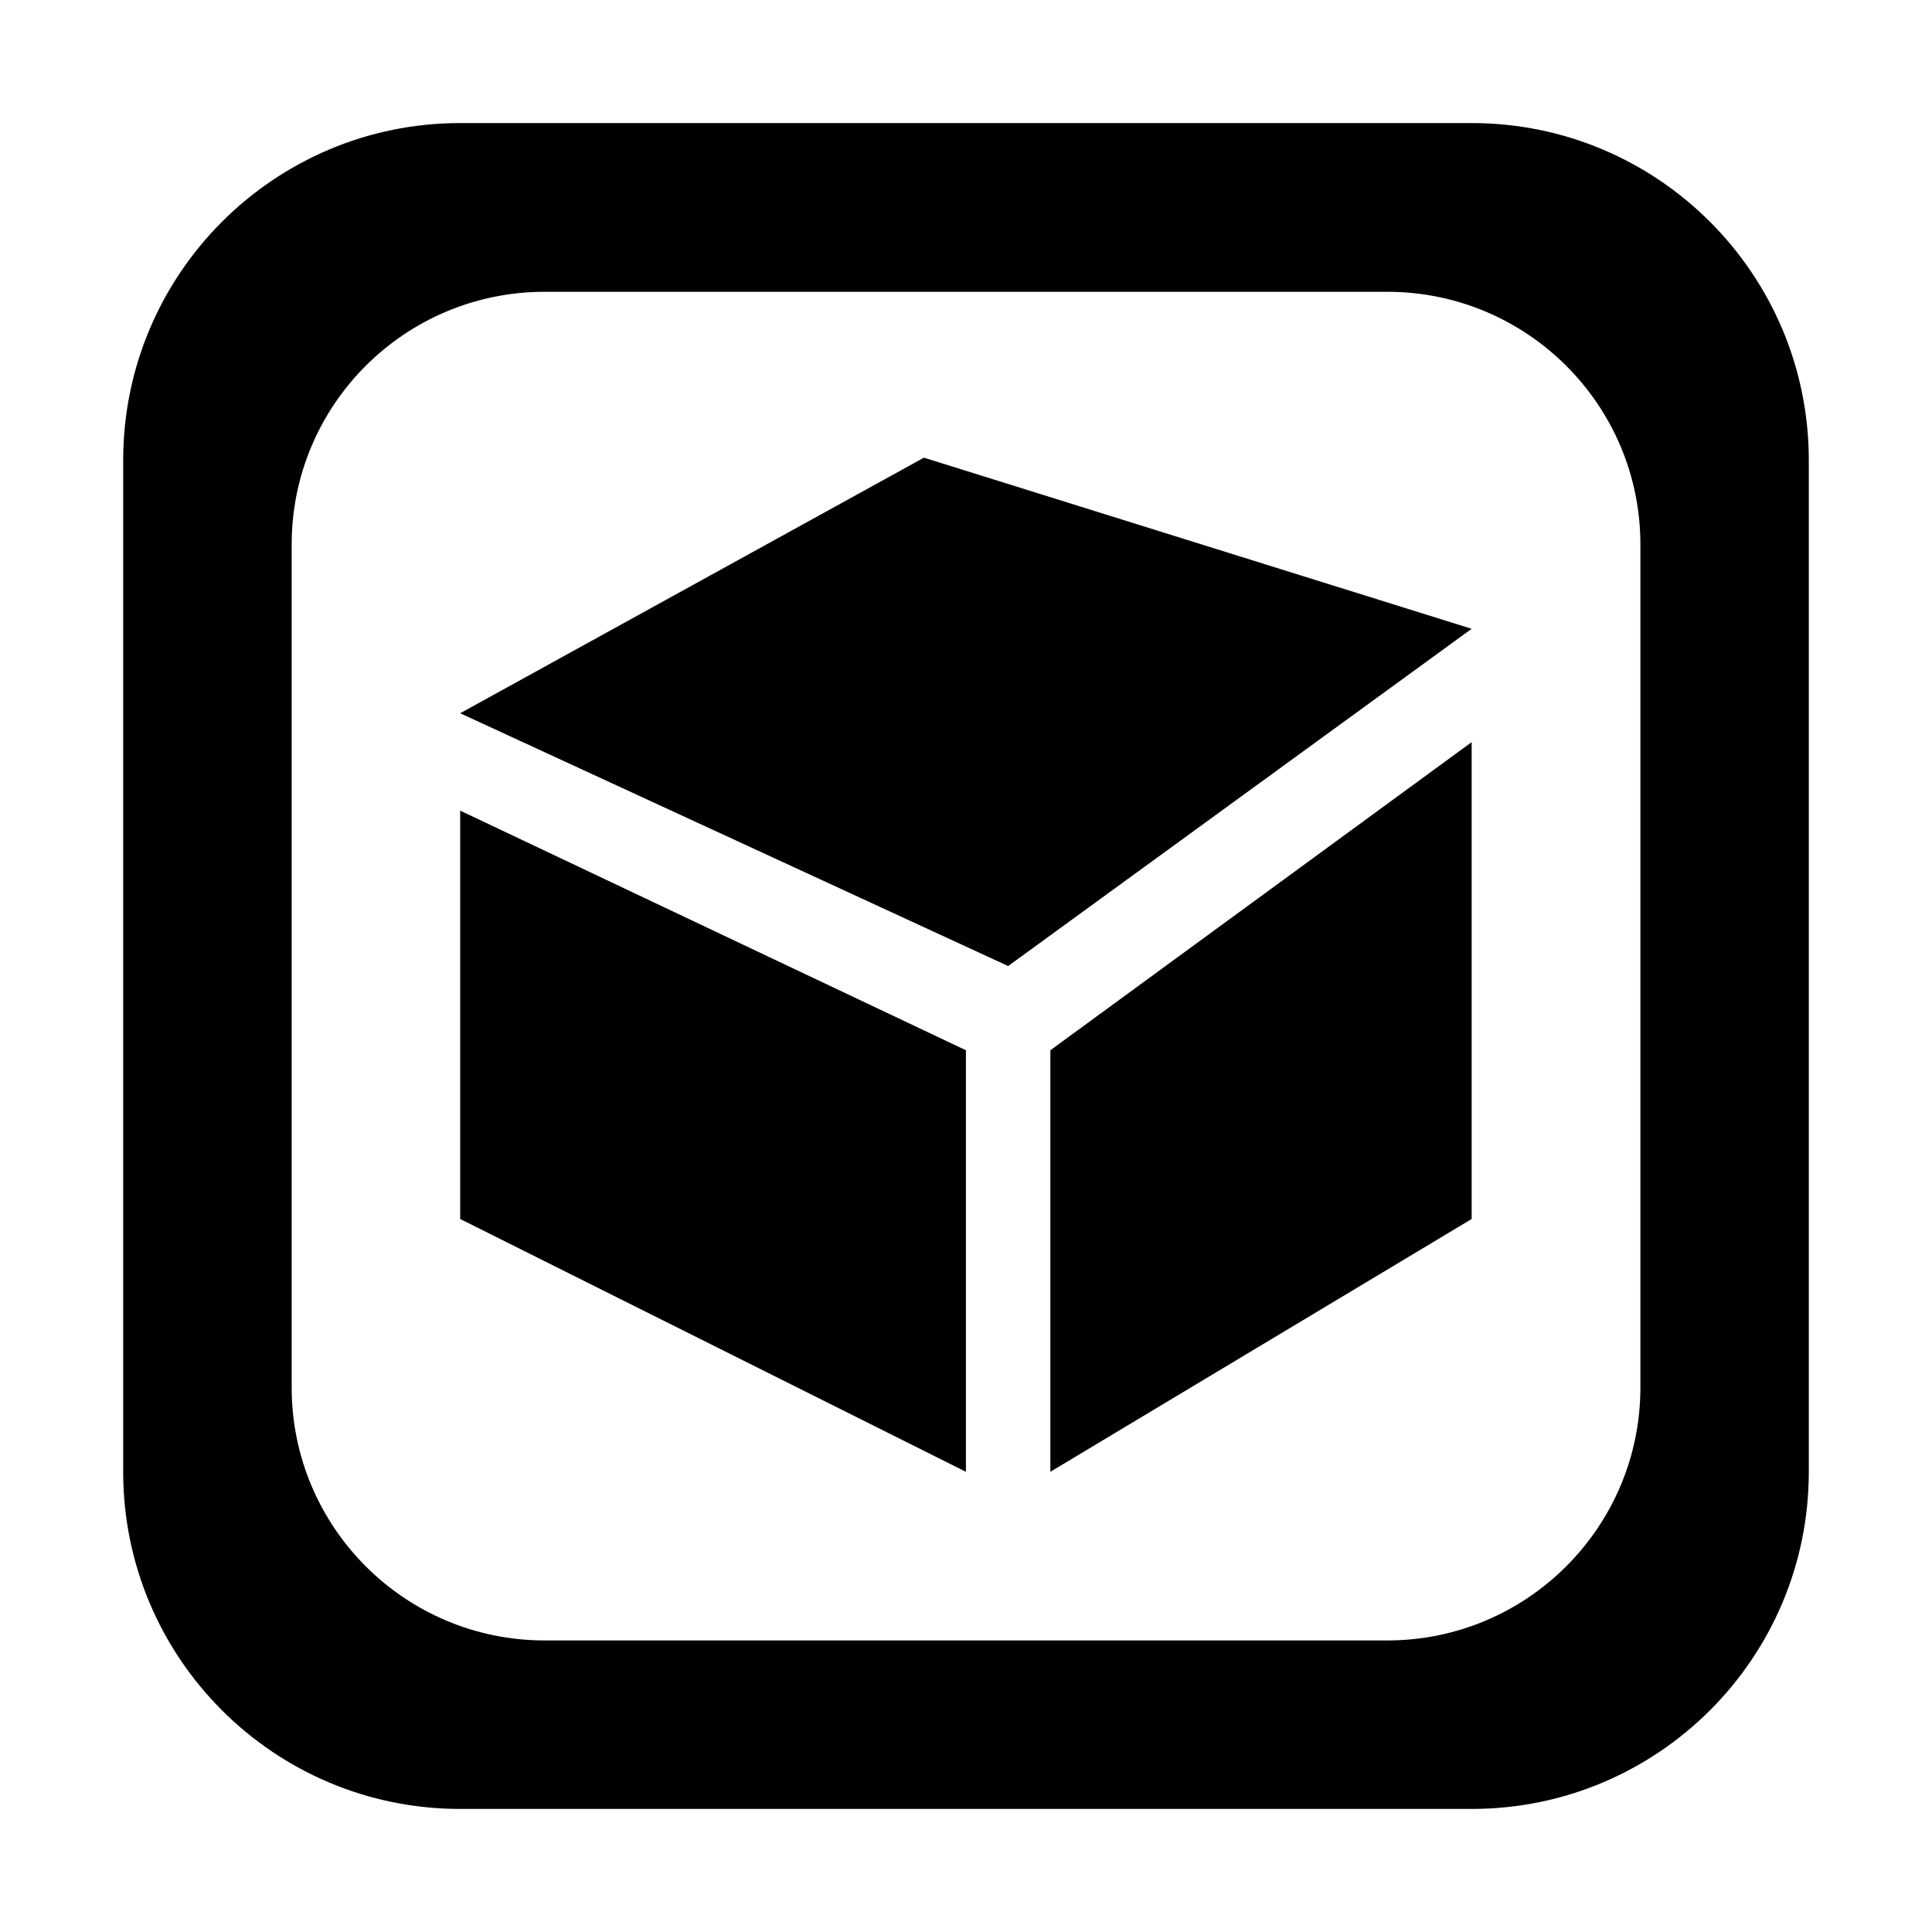
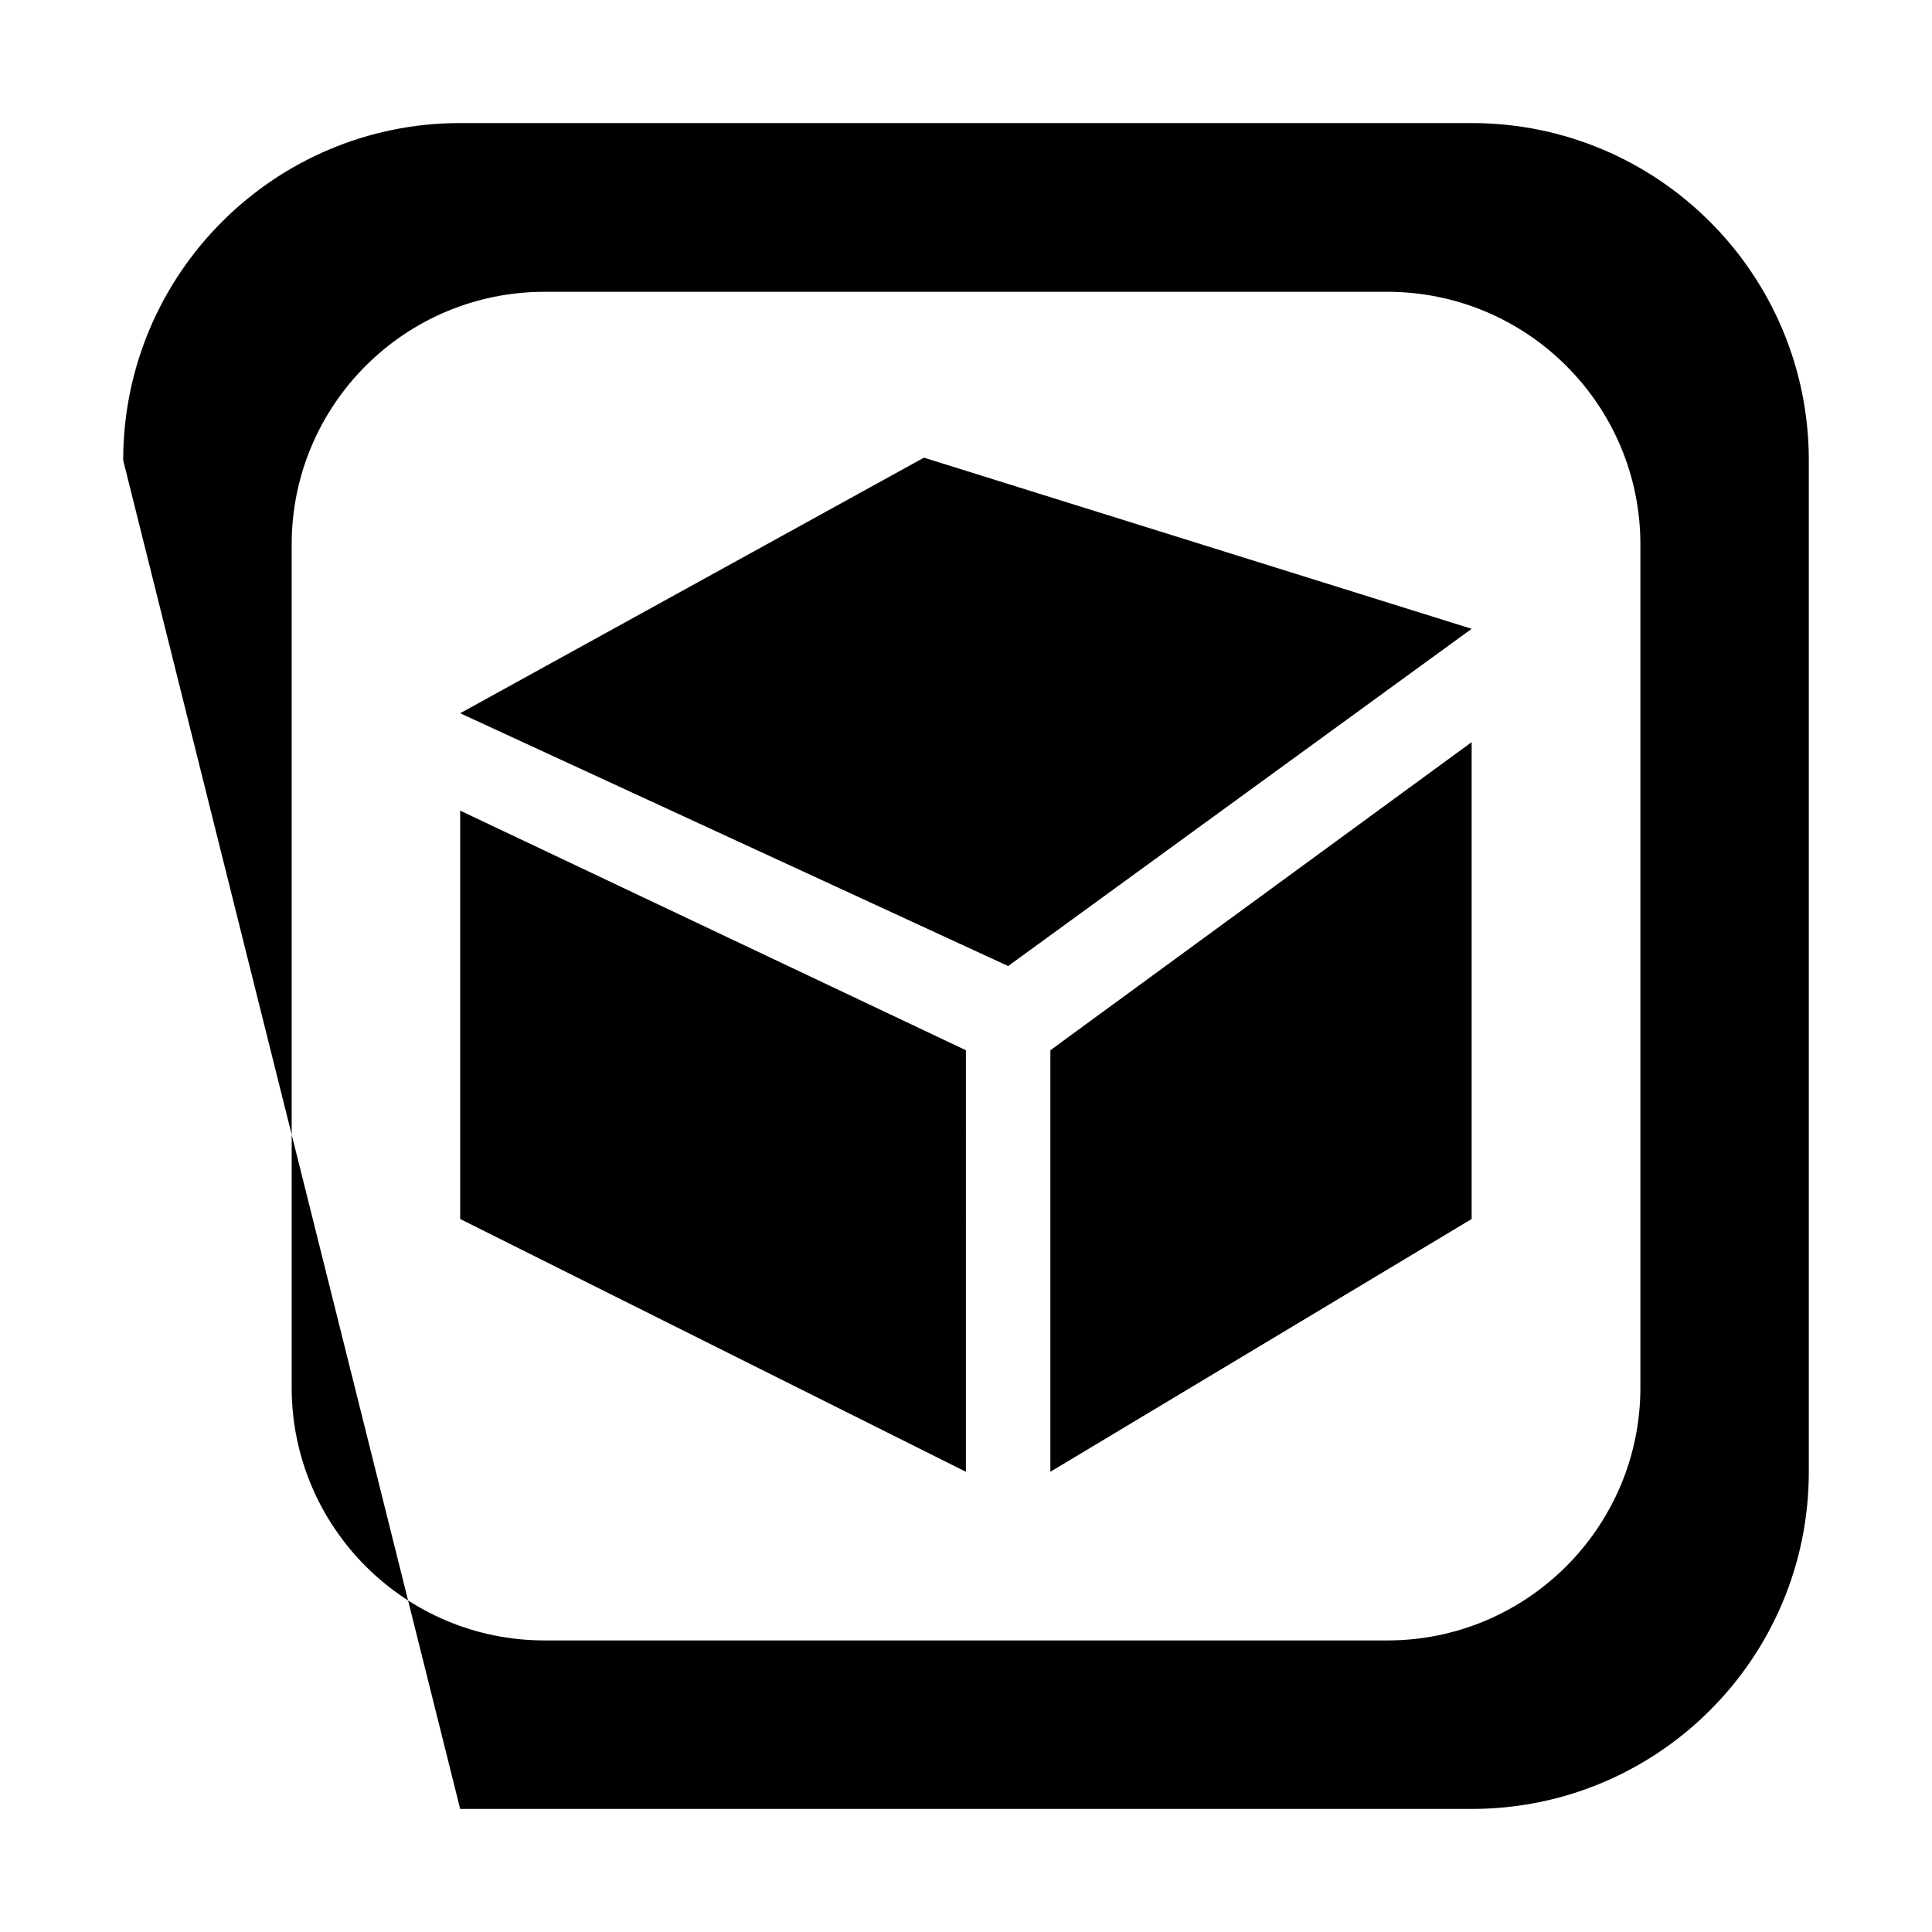
<svg xmlns="http://www.w3.org/2000/svg" class="svg-icon" style="width: 1em; height: 1em;vertical-align: middle;fill: currentColor;overflow: hidden;" viewBox="0 0 1024 1024" version="1.1">
-   <path d="M556.717 556.653l223.291-163.302 0 252.739L556.717 780.073 556.717 556.653zM243.903 646.09l268.052 133.984L511.955 556.653l-268.052-127.003L243.903 646.09zM243.903 378.037l290.433 133.984 245.671-178.745-290.303-90.703L243.903 378.037zM958.708 243.968l0 536.105c0 98.731-79.971 178.701-178.701 178.701L243.903 958.774c-98.643 0-178.613-79.969-178.613-178.701L65.291 243.968c0-98.643 79.969-178.745 178.613-178.745l536.105 0C878.737 65.223 958.708 145.325 958.708 243.968zM869.445 288.6c0-73.994-60.119-133.94-134.113-133.94L288.667 154.66c-74.082 0-134.072 59.945-134.072 133.94l0 446.798c0 73.994 59.989 134.069 134.072 134.069l446.665 0c73.994 0 134.113-60.075 134.113-134.069L869.445 288.6z" />
+   <path d="M556.717 556.653l223.291-163.302 0 252.739L556.717 780.073 556.717 556.653zM243.903 646.09l268.052 133.984L511.955 556.653l-268.052-127.003L243.903 646.09zM243.903 378.037l290.433 133.984 245.671-178.745-290.303-90.703L243.903 378.037zM958.708 243.968l0 536.105c0 98.731-79.971 178.701-178.701 178.701L243.903 958.774L65.291 243.968c0-98.643 79.969-178.745 178.613-178.745l536.105 0C878.737 65.223 958.708 145.325 958.708 243.968zM869.445 288.6c0-73.994-60.119-133.94-134.113-133.94L288.667 154.66c-74.082 0-134.072 59.945-134.072 133.94l0 446.798c0 73.994 59.989 134.069 134.072 134.069l446.665 0c73.994 0 134.113-60.075 134.113-134.069L869.445 288.6z" />
</svg>